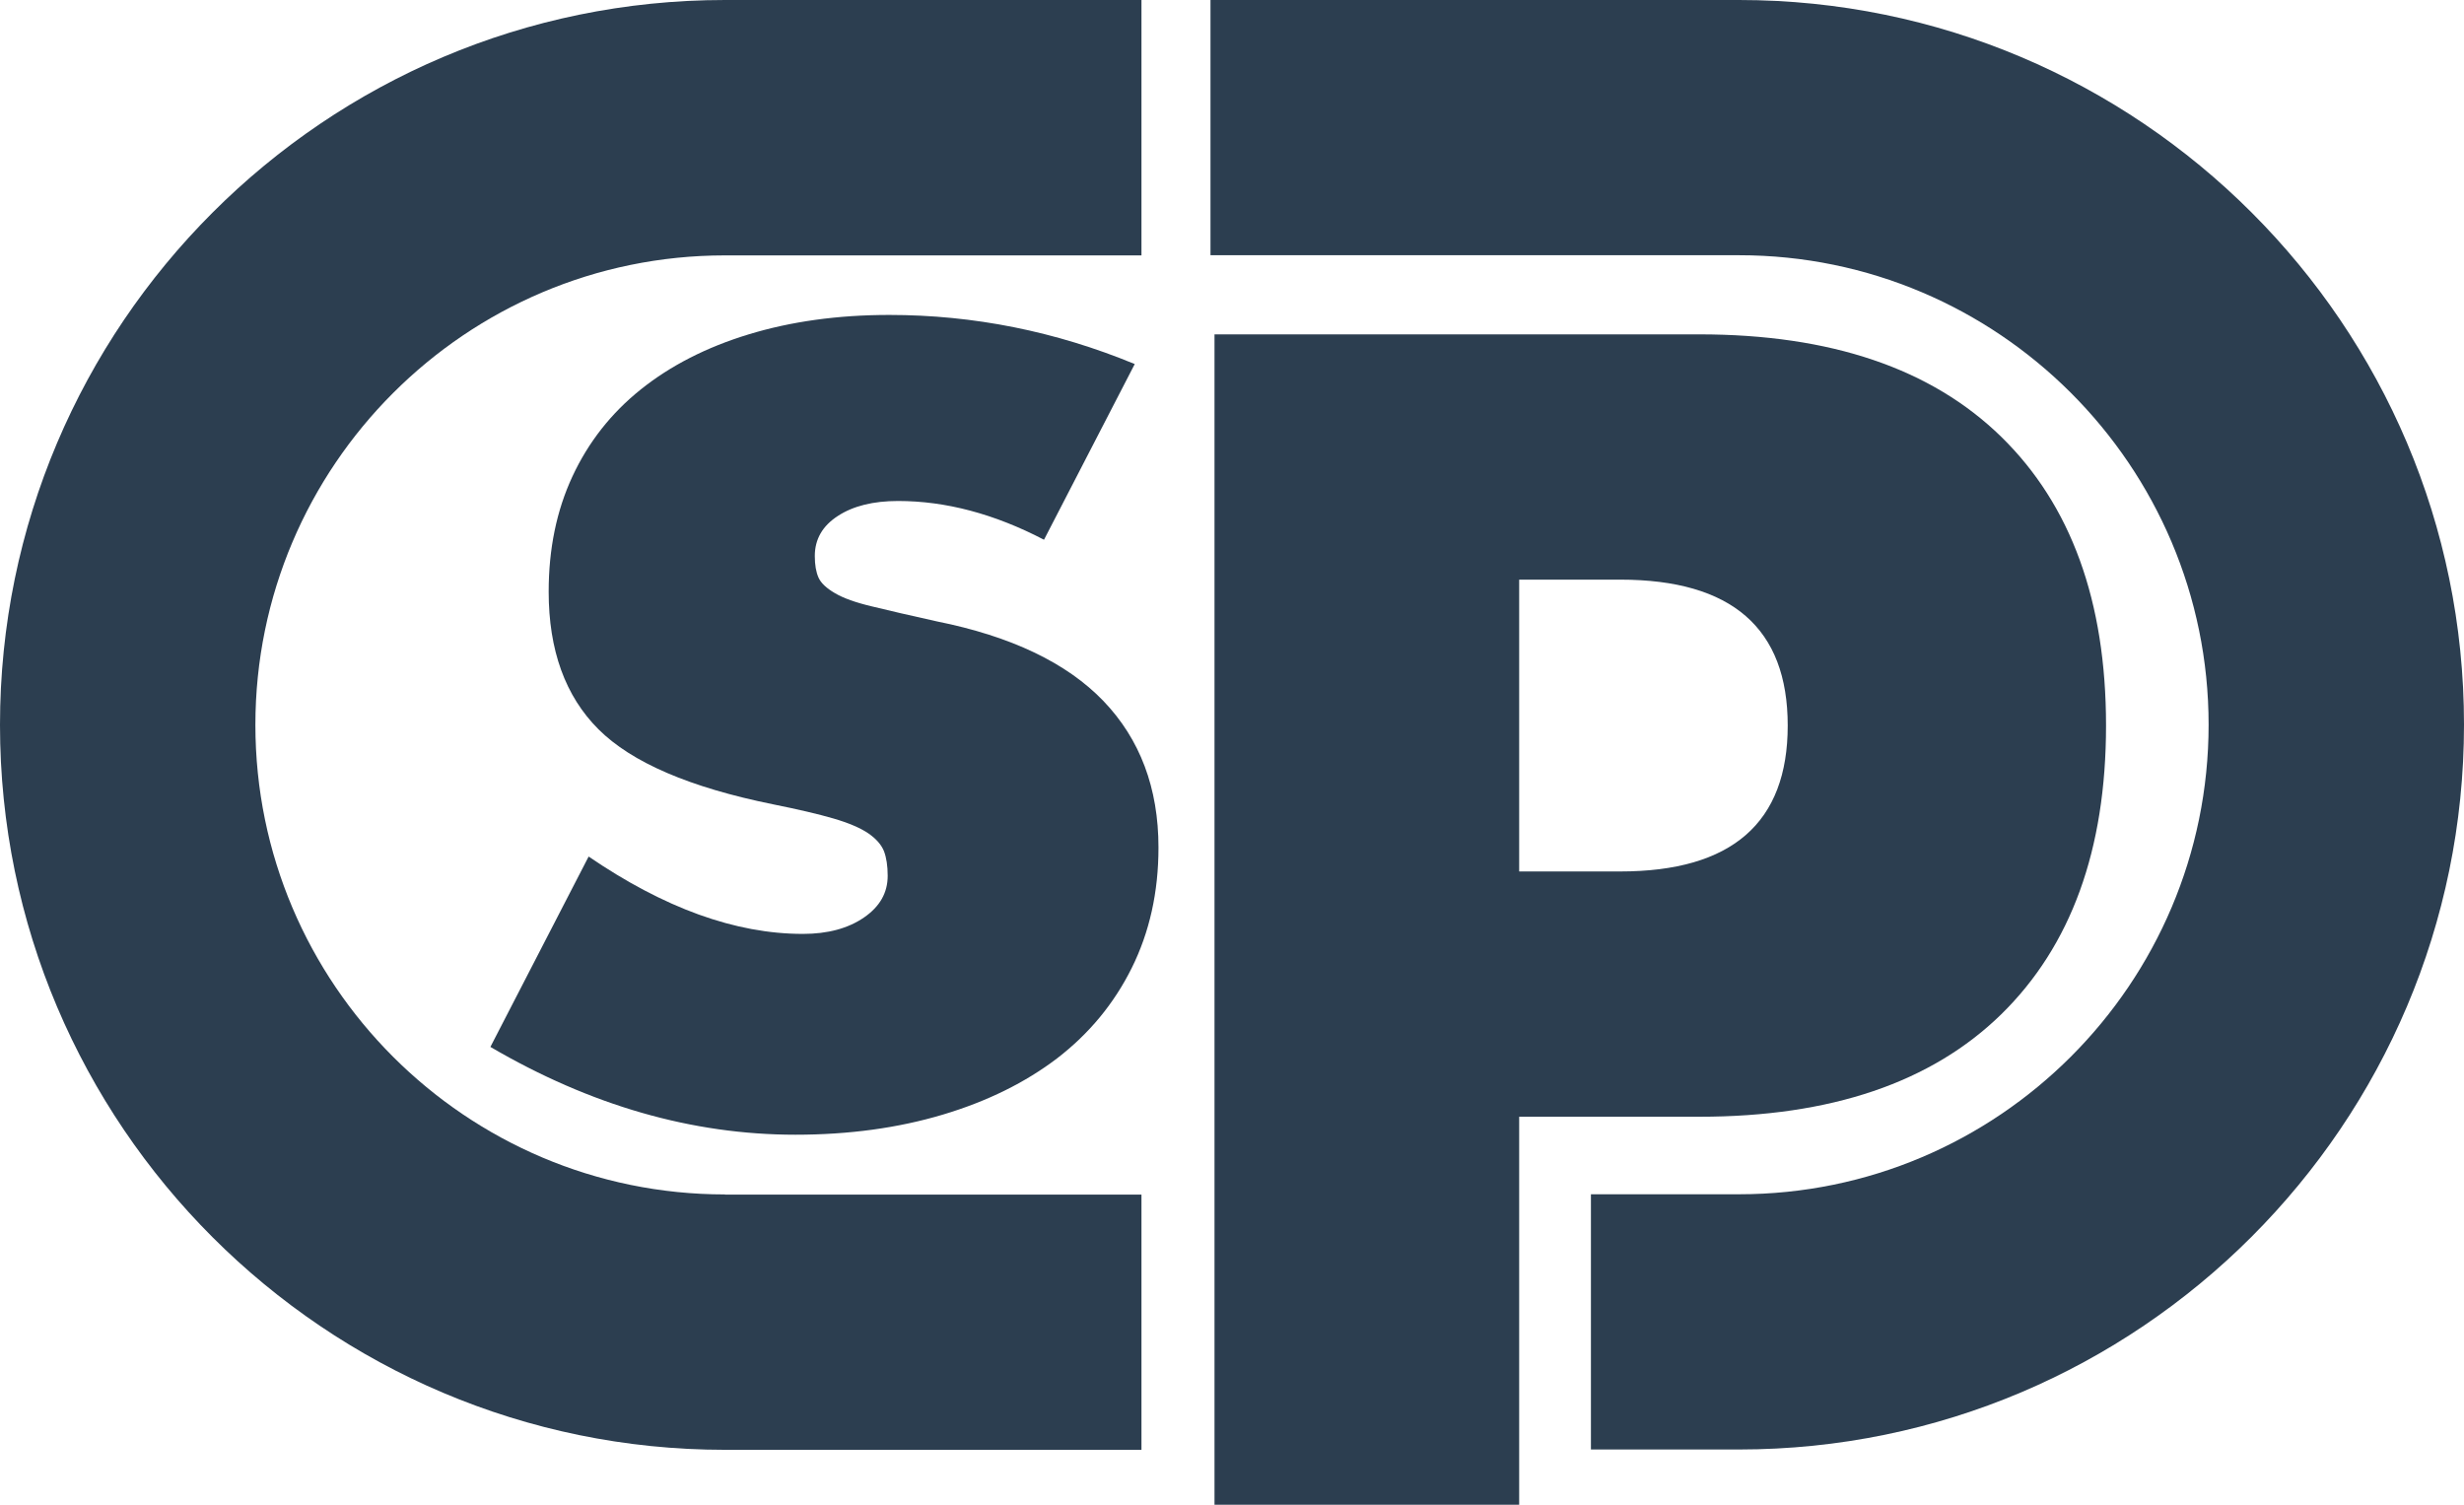
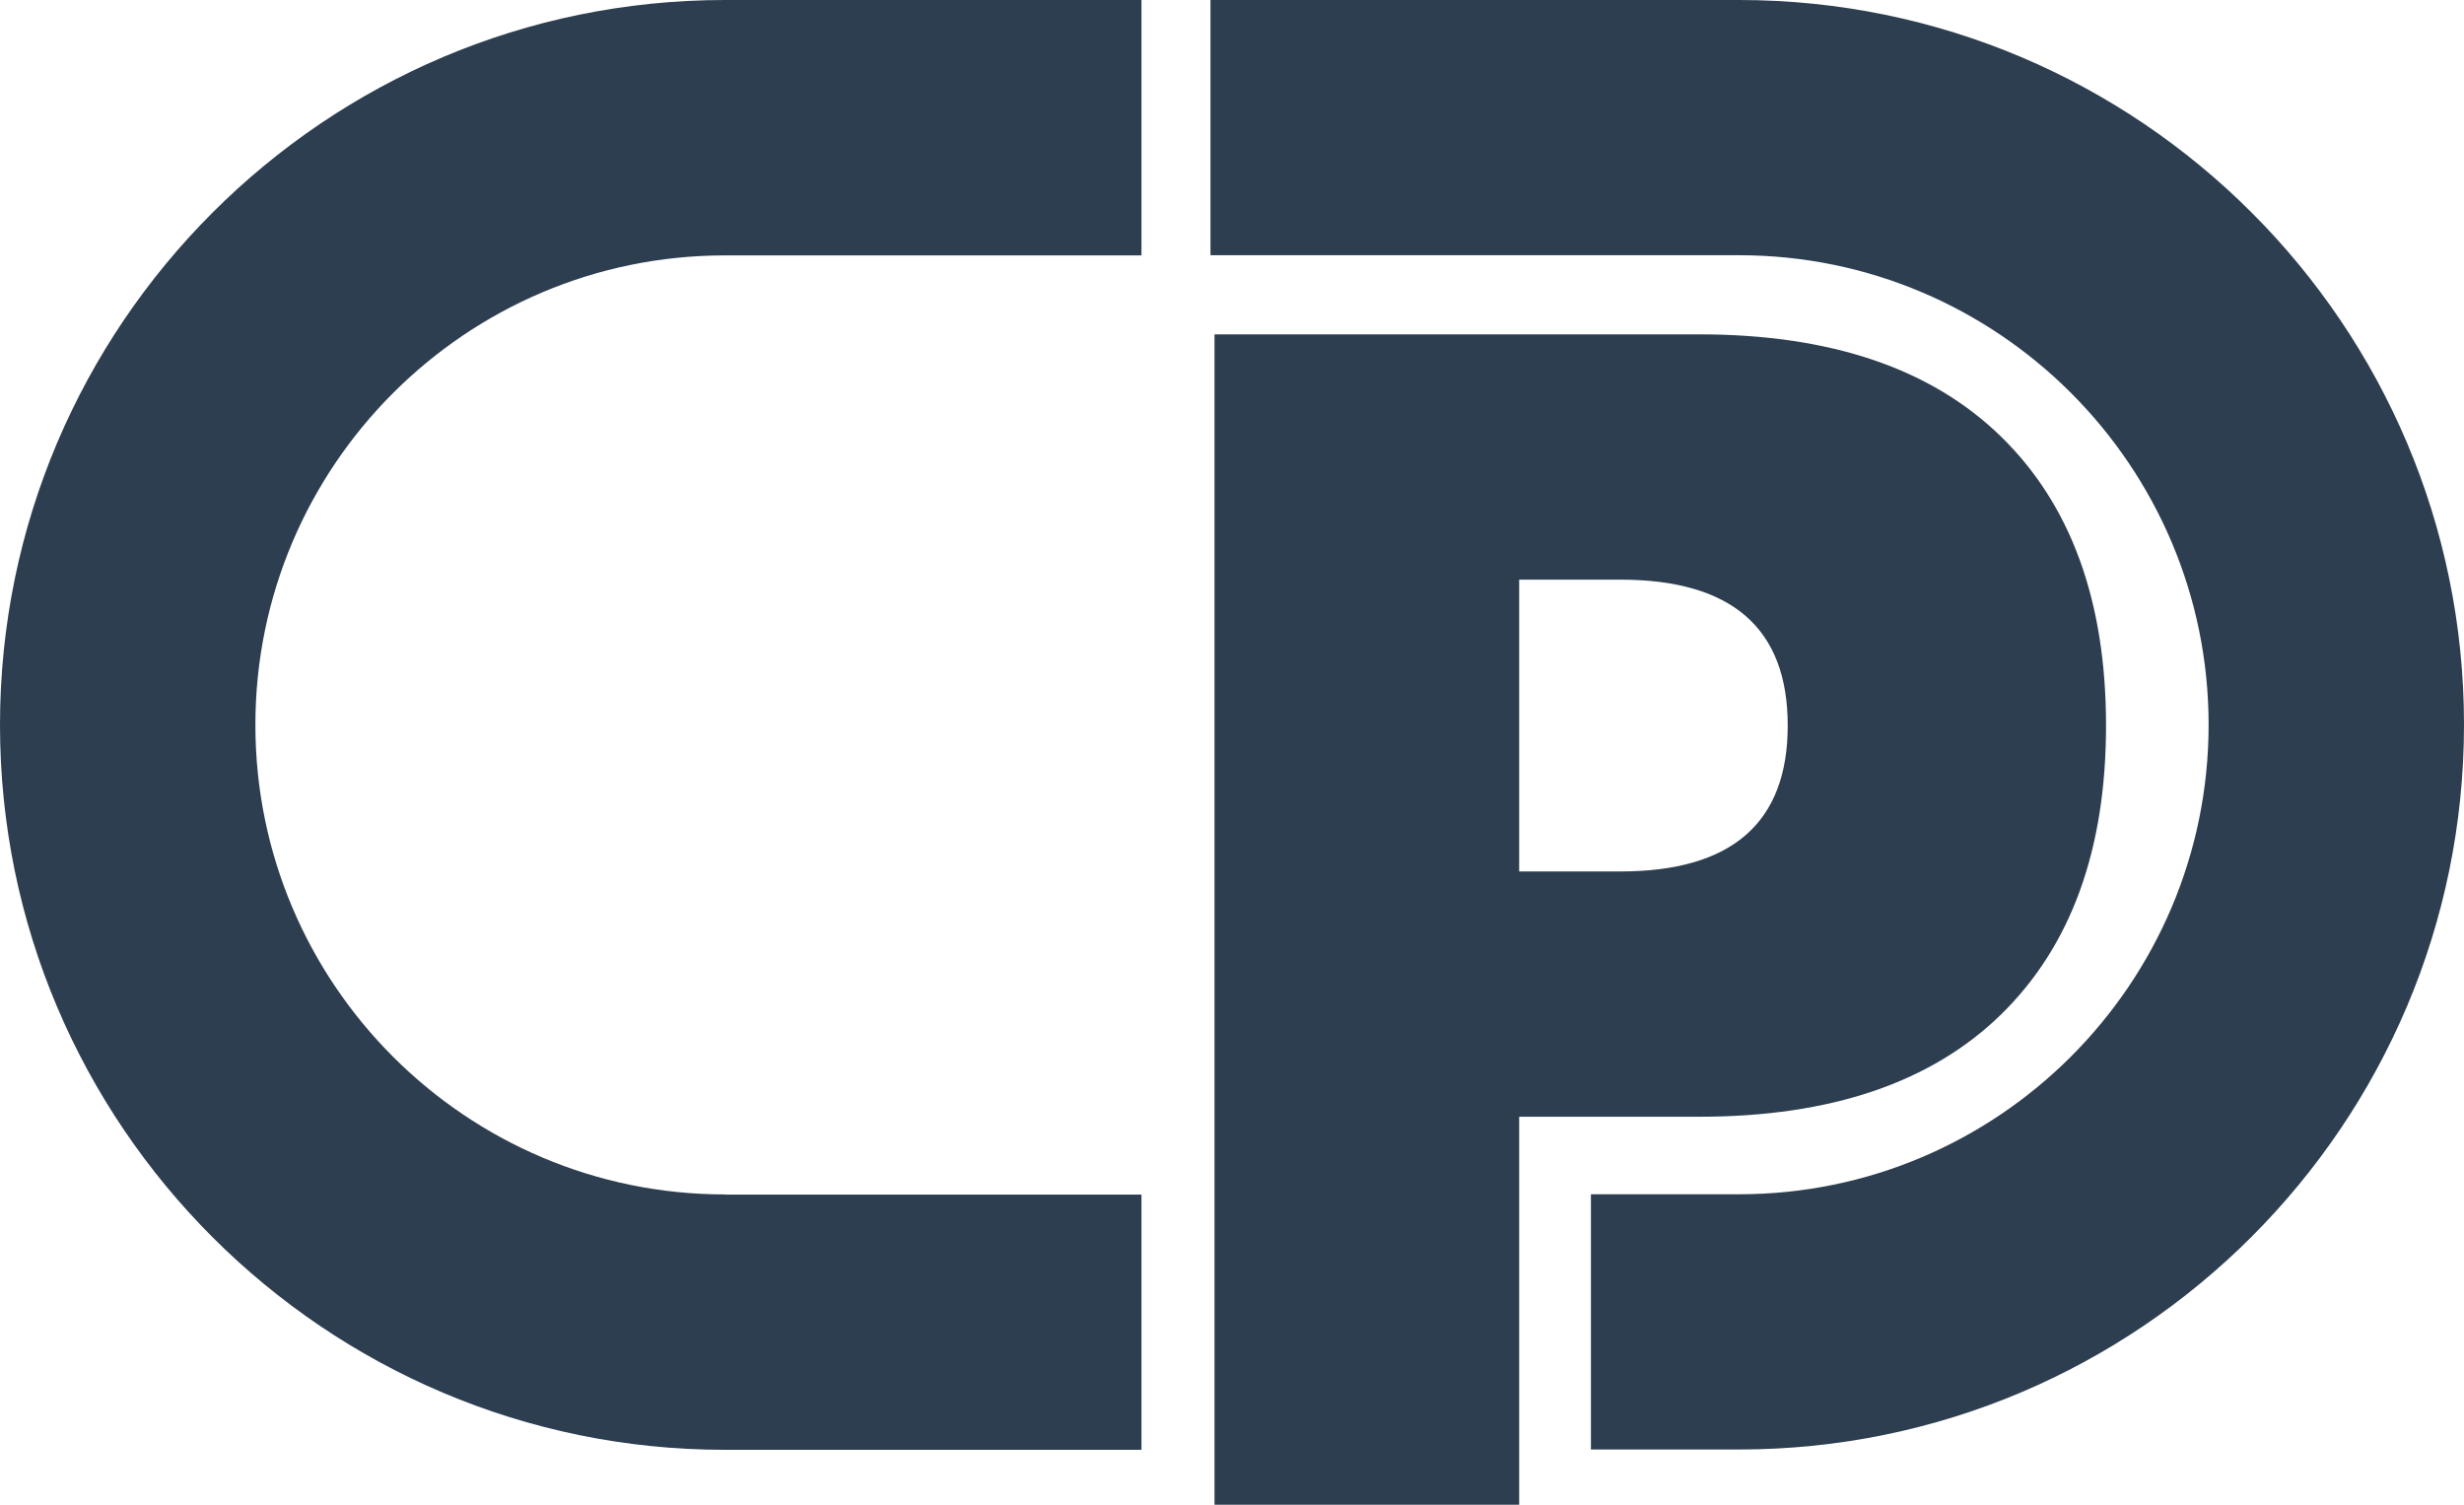
<svg xmlns="http://www.w3.org/2000/svg" id="Layer_1" viewBox="0 0 153.5 93.74">
  <defs>
    <style>.cls-1{fill:#2c3e50;}</style>
  </defs>
-   <path class="cls-1" d="M65.03,33.62c-3.09-1.61-6.12-2.41-9.08-2.41-1.55,0-2.8.31-3.75.93-.96.62-1.44,1.45-1.44,2.5,0,.56.08,1,.23,1.34s.49.66,1.02.97c.52.31,1.3.59,2.32.83,1.02.25,2.36.56,4.03.93,4.63.93,8.09,2.58,10.38,4.96,2.28,2.38,3.43,5.42,3.43,9.13,0,2.78-.56,5.28-1.67,7.51-1.11,2.23-2.66,4.09-4.63,5.61-1.98,1.51-4.36,2.69-7.14,3.52-2.78.83-5.84,1.25-9.18,1.25-6.43,0-12.76-1.82-19-5.47l6.12-11.86c4.7,3.21,9.14,4.82,13.35,4.82,1.54,0,2.81-.34,3.8-1.02.99-.68,1.48-1.54,1.48-2.6,0-.62-.08-1.13-.23-1.53-.16-.4-.48-.77-.97-1.11-.5-.34-1.22-.65-2.18-.93-.96-.28-2.21-.57-3.75-.88-5.19-1.05-8.82-2.61-10.89-4.68-2.07-2.07-3.1-4.93-3.1-8.57,0-2.66.49-5.05,1.48-7.18.99-2.13,2.41-3.94,4.26-5.42,1.85-1.48,4.09-2.63,6.72-3.43,2.63-.8,5.54-1.21,8.76-1.21,5.25,0,10.35,1.02,15.29,3.06l-5.65,10.94Z" />
  <path class="cls-1" d="M94.64,93.74h-18.98V20.83h30.2c8.19,0,14.46,2.13,18.81,6.38,4.35,4.25,6.53,10.25,6.53,17.99s-2.18,13.73-6.53,17.99c-4.35,4.25-10.62,6.38-18.81,6.38h-11.22v24.17ZM94.64,54.29h6.29c6.96,0,10.44-3.03,10.44-9.09s-3.48-9.09-10.44-9.09h-6.29v18.18Z" />
  <path class="cls-1" d="M45.16,74.41c-16.13,0-29.25-13.12-29.25-29.25s13.12-29.25,29.25-29.25h25.95V0h-25.95C20.26,0,0,20.26,0,45.16s20.26,45.16,45.16,45.16h25.95v-15.9h-25.95Z" />
  <path class="cls-1" d="M108.34,0h-32.93v15.9h32.93c16.13,0,29.25,13.12,29.25,29.25s-13.12,29.25-29.25,29.25h-9.23v15.9h9.23c24.9,0,45.16-20.26,45.16-45.16S133.25,0,108.34,0Z" />
</svg>